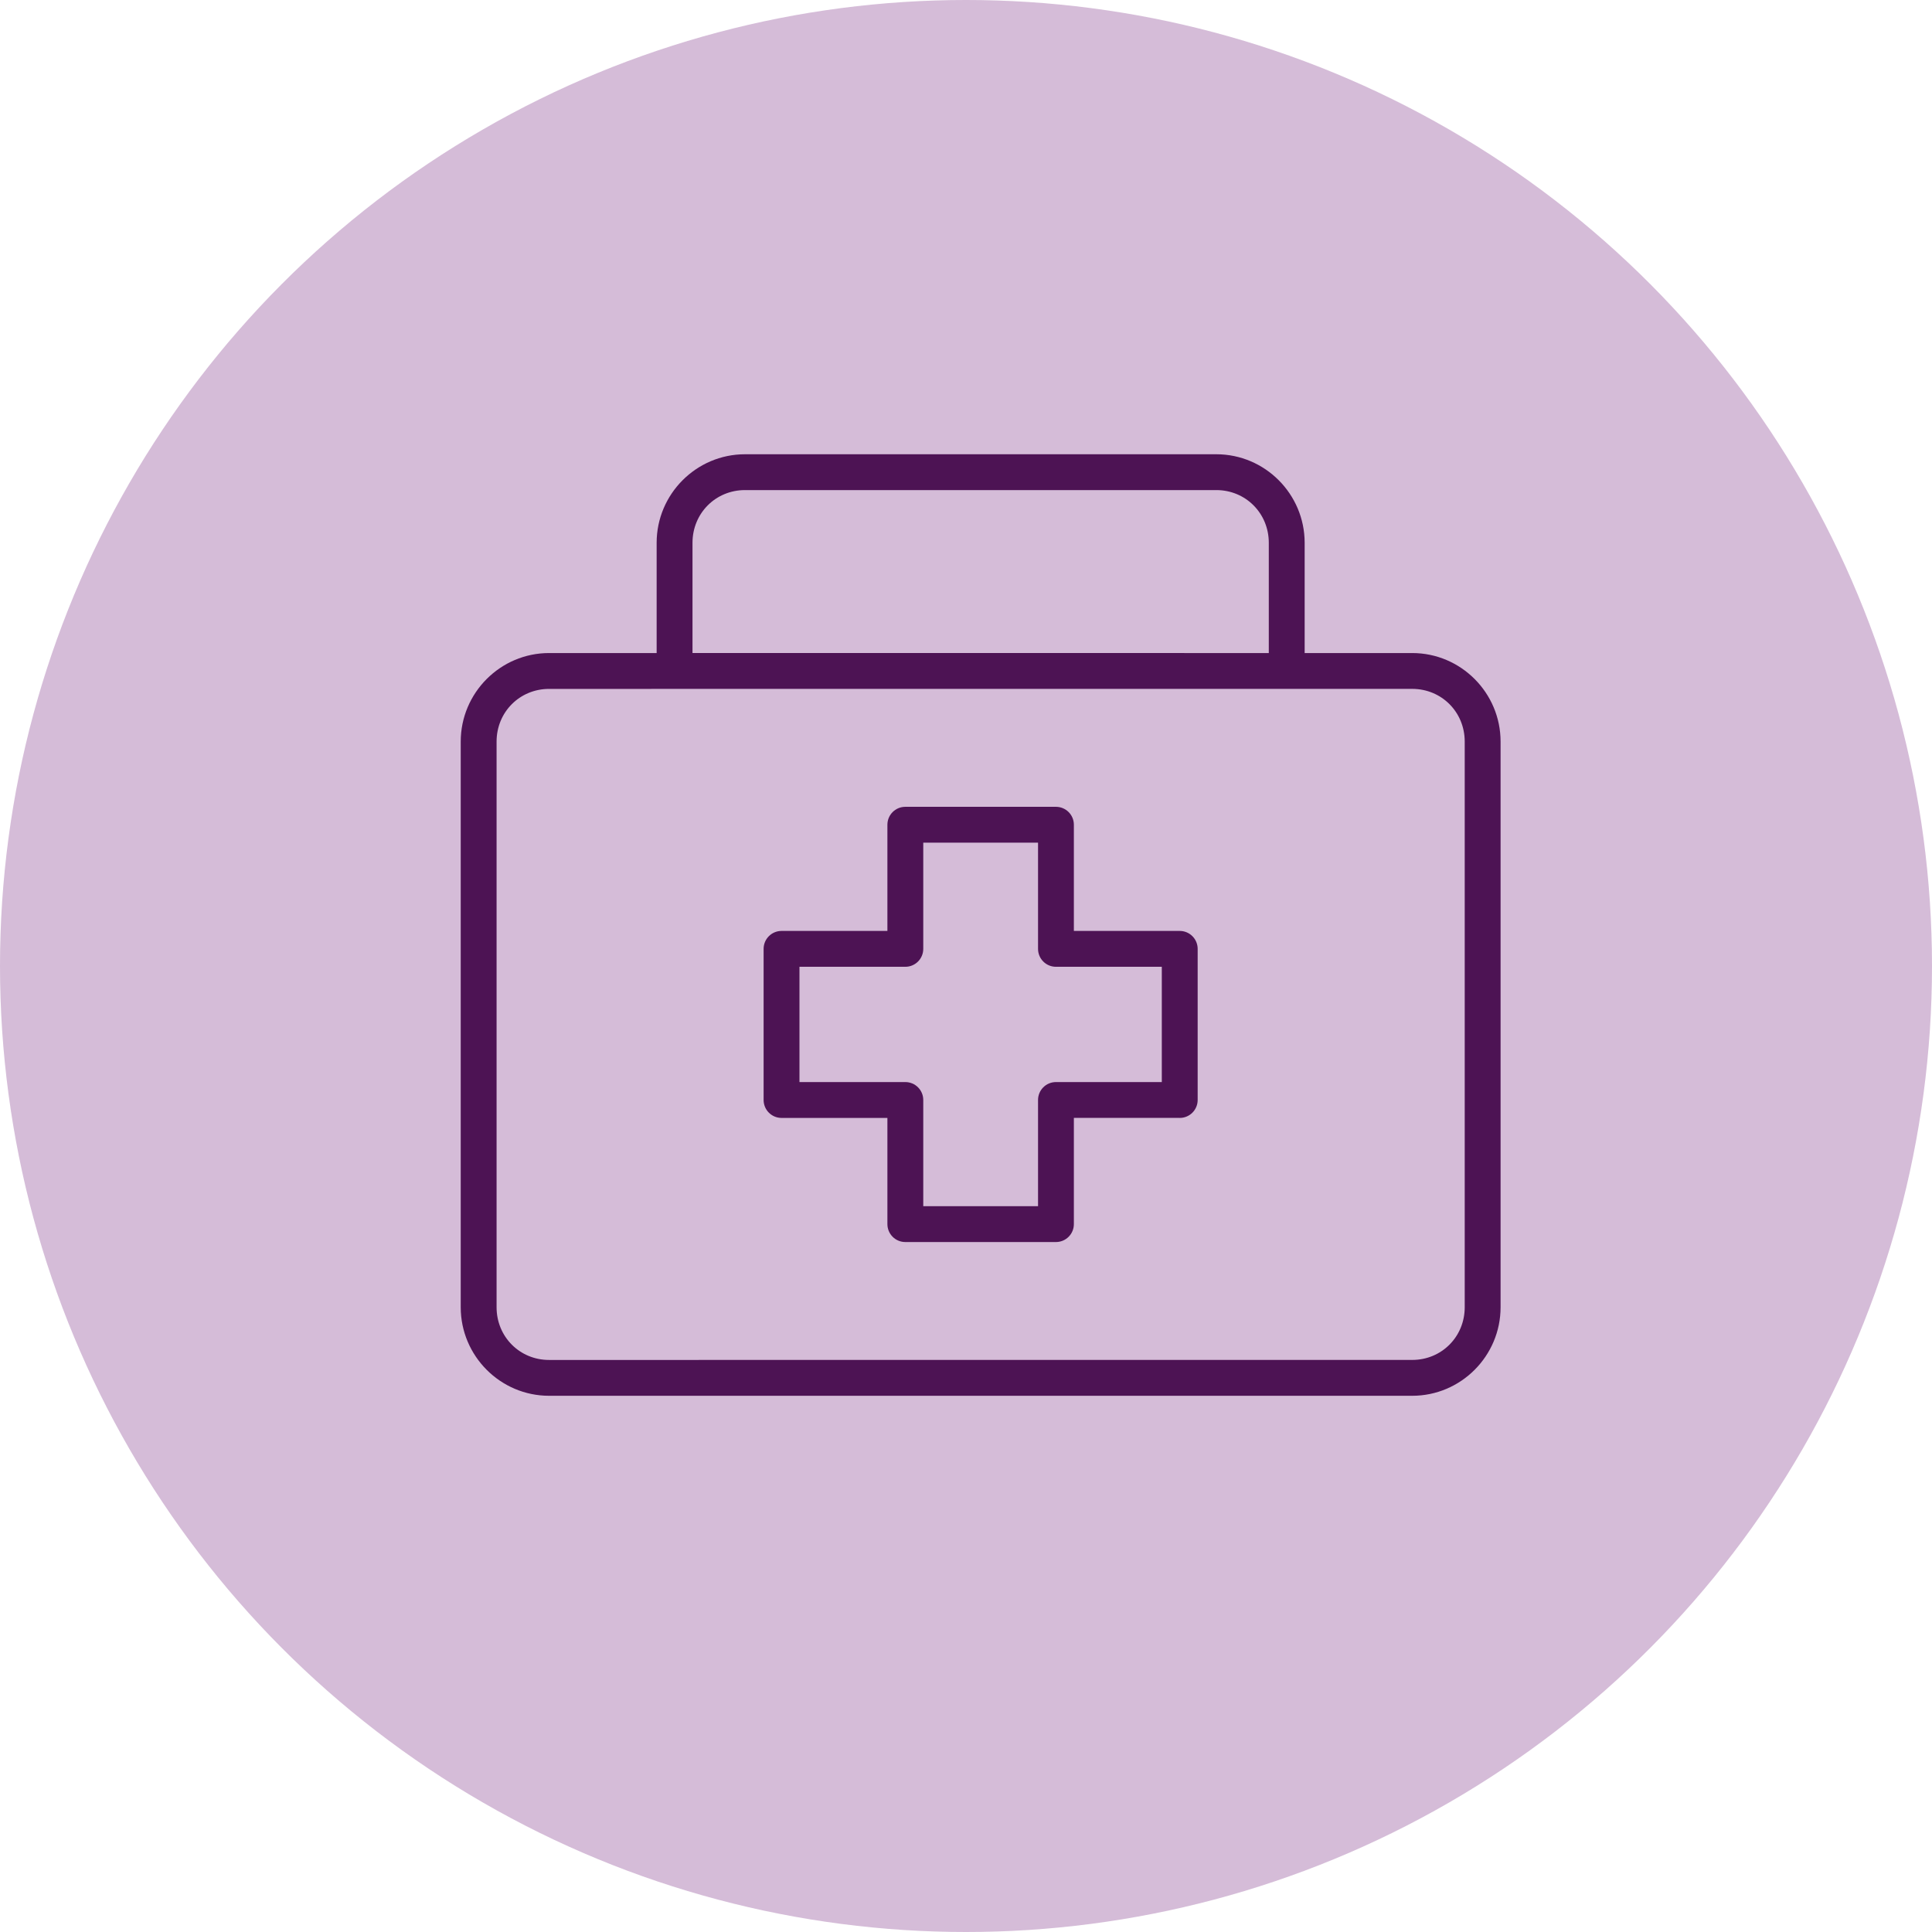
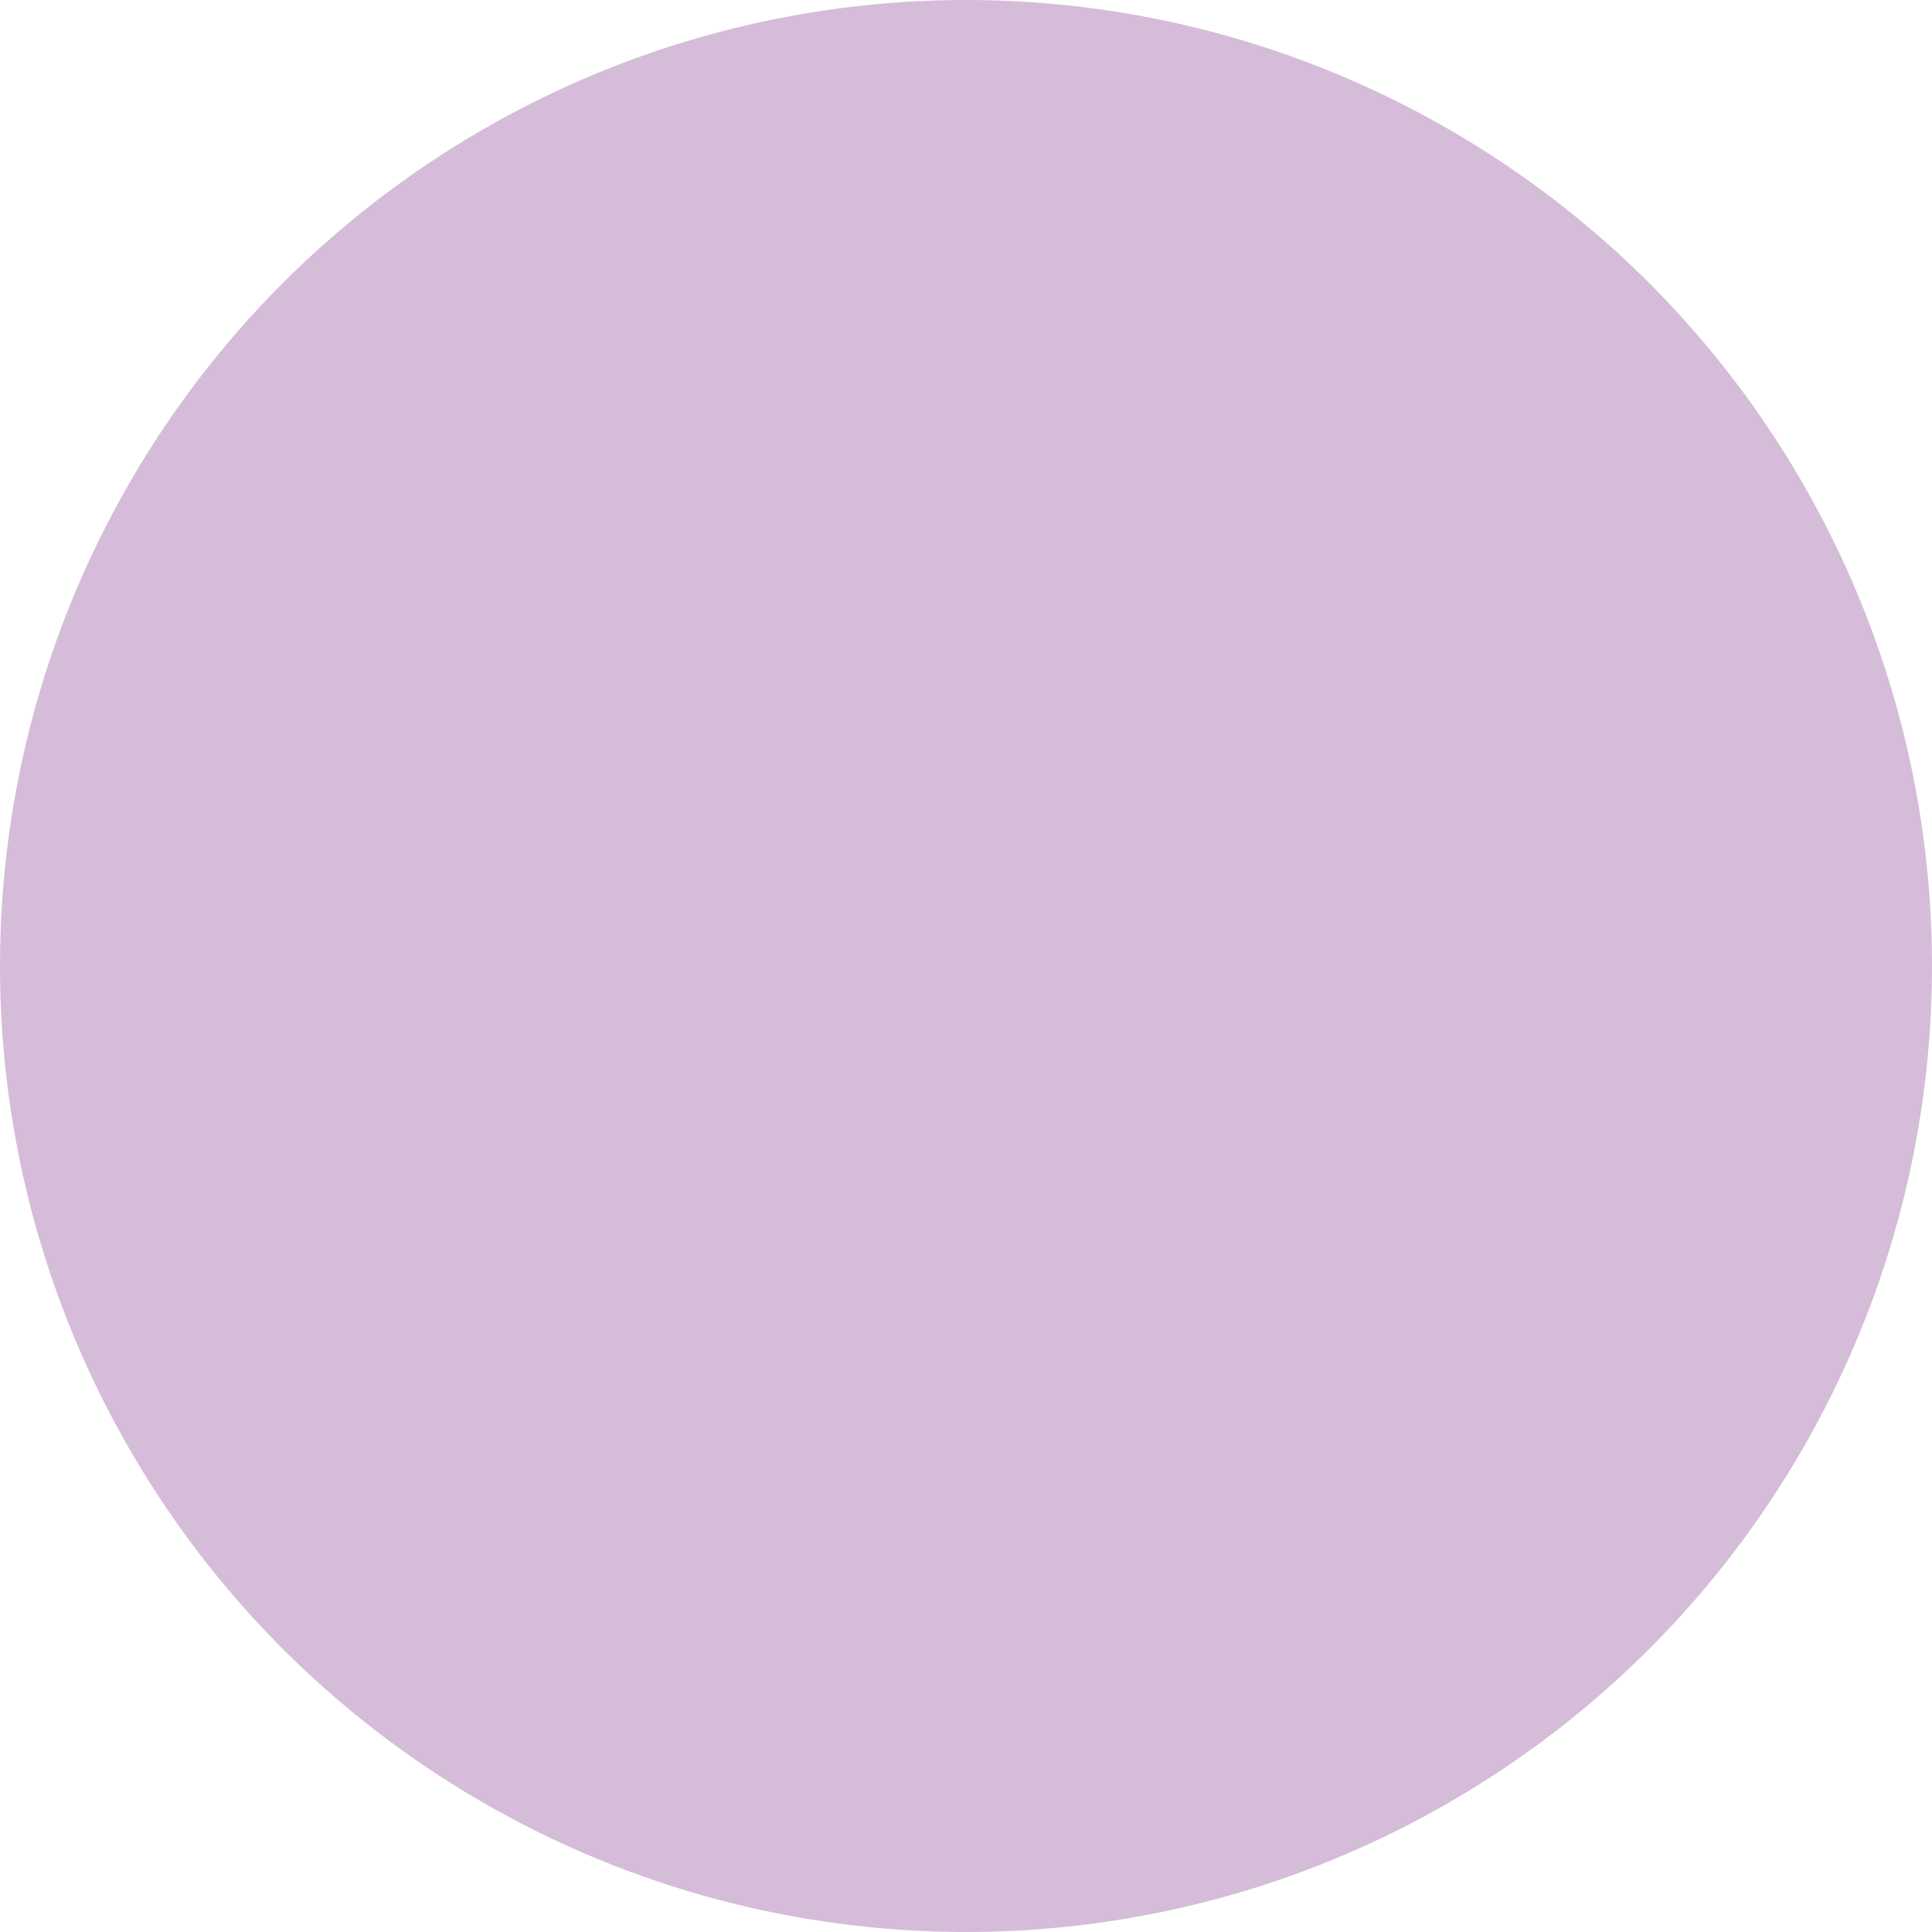
<svg xmlns="http://www.w3.org/2000/svg" width="66" height="66" viewBox="0 0 66 66" fill="none">
  <circle cx="33" cy="33" r="33" fill="#731F7D" fill-opacity="0.3" />
-   <path d="M25.45 15.518C23.788 15.518 22.432 16.878 22.432 18.543V22.309H18.757C17.095 22.309 15.739 23.669 15.739 25.334V44.657C15.739 46.322 17.095 47.682 18.757 47.682H48.244C49.907 47.682 51.262 46.322 51.262 44.657V25.334C51.262 23.669 49.907 22.309 48.244 22.309H44.569V18.543C44.569 16.878 43.214 15.518 41.551 15.518H25.45ZM25.45 16.742H41.551C42.554 16.742 43.344 17.534 43.344 18.543V22.309L23.657 22.308V18.542C23.657 17.534 24.447 16.742 25.45 16.742L25.45 16.742ZM18.757 23.534L48.244 23.533C49.247 23.533 50.037 24.325 50.037 25.333V44.657C50.037 45.666 49.247 46.457 48.244 46.457L18.757 46.458C17.754 46.458 16.964 45.666 16.964 44.657L16.964 25.334C16.964 24.325 17.754 23.534 18.758 23.534H18.757ZM30.927 27.562C30.589 27.562 30.315 27.836 30.315 28.174V31.802H26.699C26.36 31.802 26.086 32.077 26.086 32.415V37.577C26.086 37.915 26.36 38.19 26.699 38.19H30.315V41.818V41.818C30.315 42.156 30.589 42.43 30.927 42.43H36.073C36.411 42.43 36.685 42.156 36.685 41.818V38.189H40.302V38.19C40.64 38.19 40.914 37.915 40.914 37.577V32.415C40.914 32.077 40.64 31.802 40.302 31.802H36.685V28.174C36.685 27.836 36.411 27.562 36.073 27.562H30.927ZM31.54 28.787H35.461V32.415H35.461C35.461 32.753 35.735 33.027 36.073 33.027H39.689V36.965H36.073C35.735 36.965 35.461 37.239 35.461 37.577V41.205H31.54V37.577H31.54C31.54 37.239 31.266 36.965 30.927 36.965H27.311V33.027H30.927C31.266 33.027 31.54 32.753 31.54 32.415V28.787Z" fill="#4D1354" />
</svg>